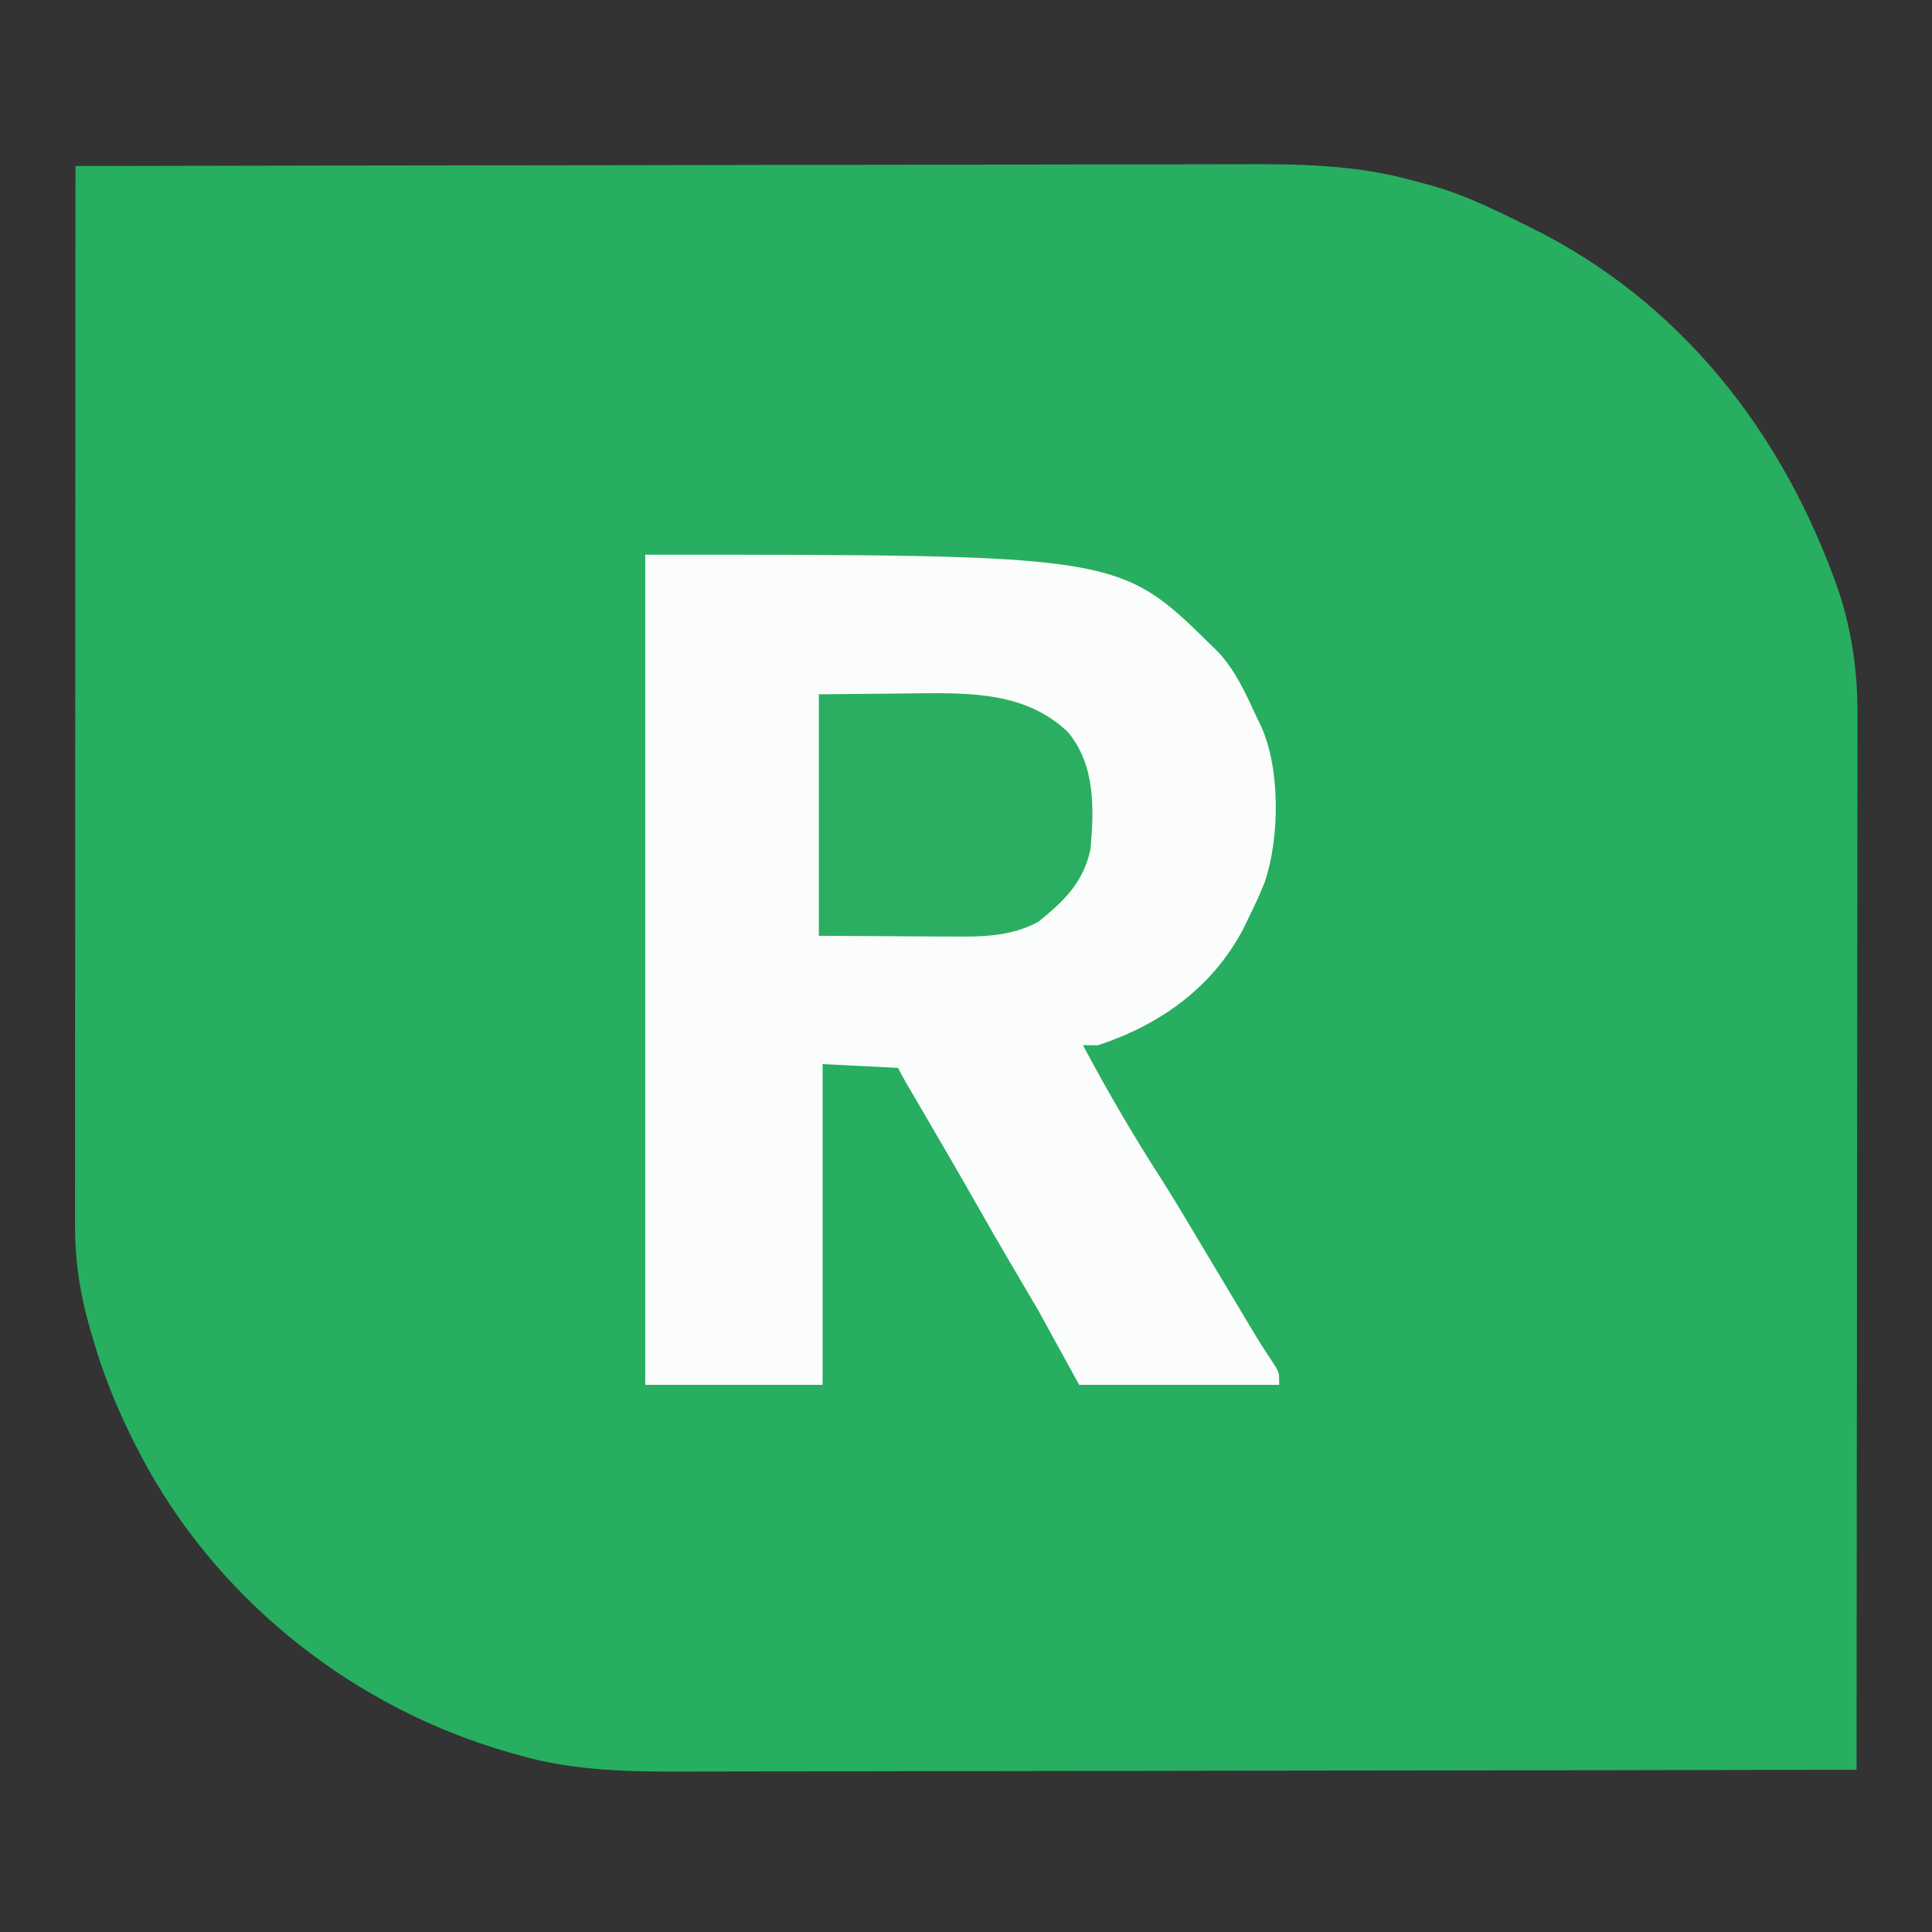
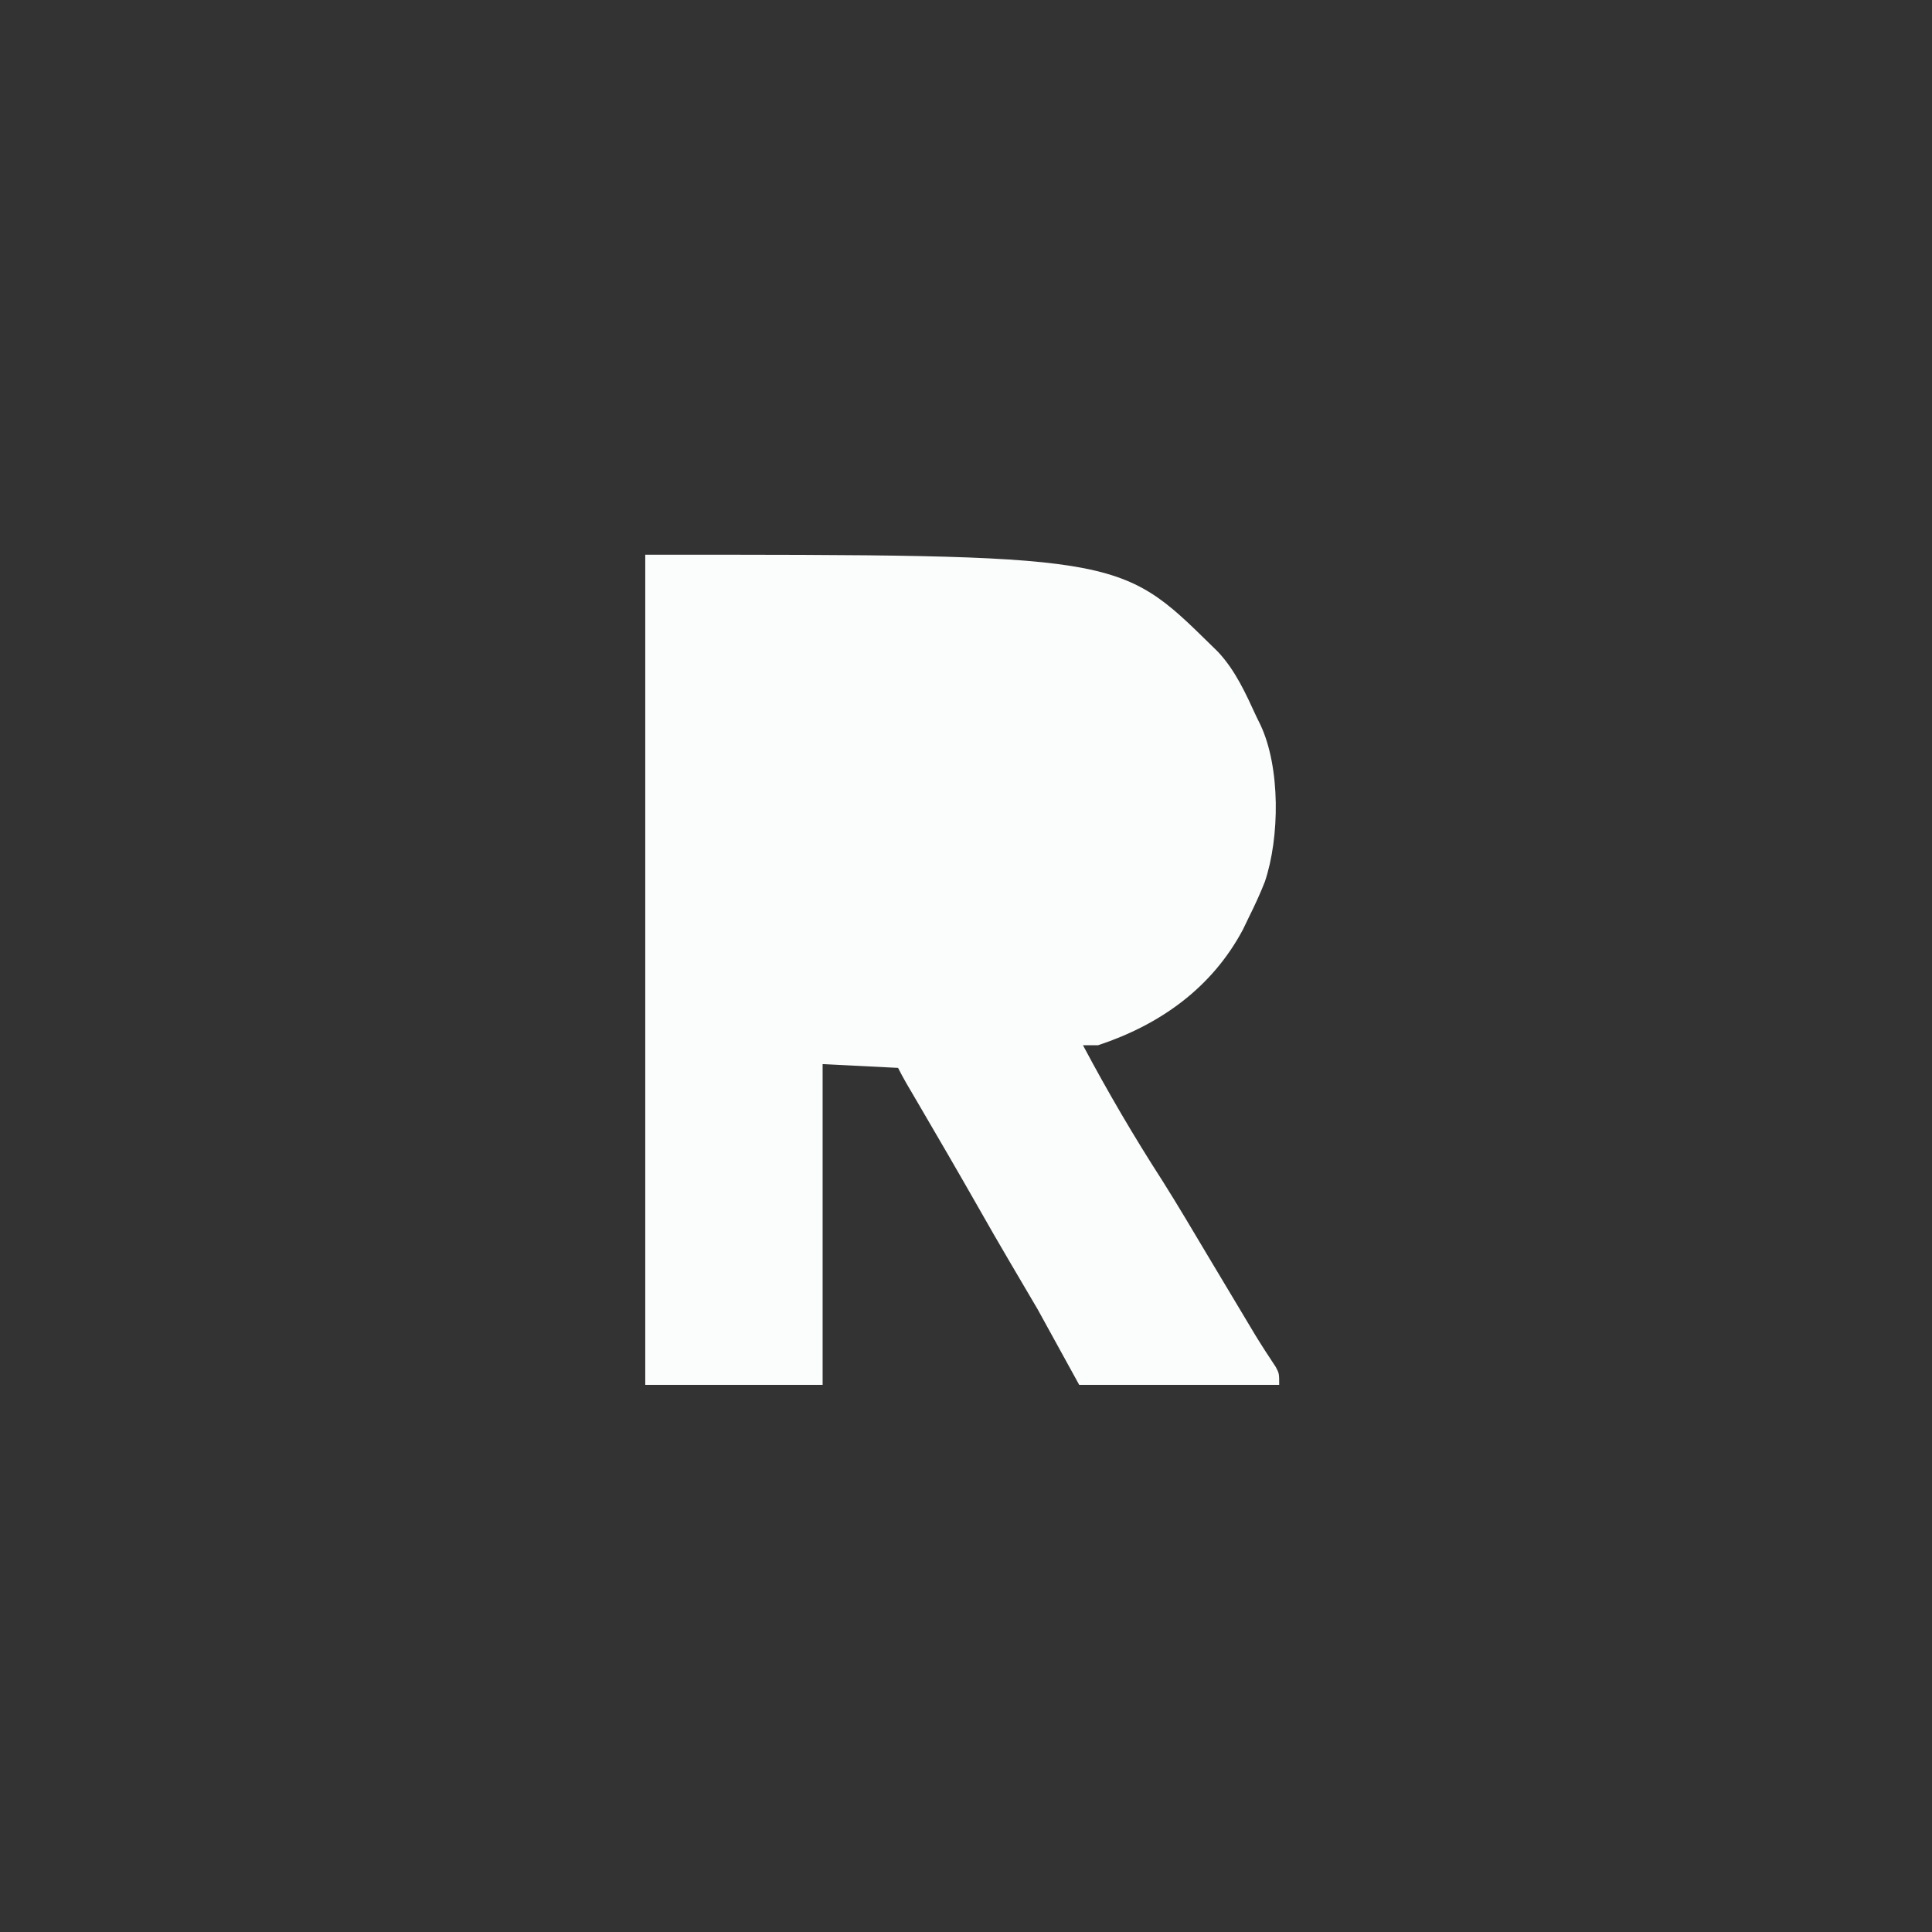
<svg xmlns="http://www.w3.org/2000/svg" version="1.1" width="512" height="512">
  <rect width="100%" height="100%" fill="#333333" stroke="none" />
-   <path d="M0 0 C42.481 -0.092 84.962 -0.162 127.443 -0.204 C132.466 -0.209 137.488 -0.214 142.511 -0.22 C144.011 -0.221 144.011 -0.221 145.541 -0.223 C161.701 -0.24 177.861 -0.272 194.021 -0.309 C210.62 -0.346 227.218 -0.368 243.817 -0.376 C254.048 -0.382 264.279 -0.399 274.51 -0.432 C281.539 -0.453 288.568 -0.459 295.597 -0.454 C299.643 -0.451 303.69 -0.455 307.737 -0.477 C323.873 -0.559 339.351 -0.436 355 4 C356.818 4.482 356.818 4.482 358.673 4.974 C367.236 7.308 375.091 11.056 383 15 C383.681 15.331 384.362 15.663 385.064 16.004 C425.42 35.709 452.74 70.884 467.309 112.762 C470.823 123.638 472.301 133.992 472.241 145.408 C472.243 147.211 472.243 147.211 472.246 149.05 C472.248 152.355 472.242 155.659 472.232 158.963 C472.223 162.538 472.226 166.114 472.228 169.689 C472.229 175.873 472.223 182.056 472.211 188.24 C472.195 197.181 472.19 206.121 472.187 215.062 C472.183 229.57 472.17 244.078 472.151 258.586 C472.133 272.673 472.118 286.761 472.11 300.848 C472.109 301.718 472.109 302.587 472.108 303.483 C472.106 307.844 472.103 312.205 472.101 316.567 C472.08 352.711 472.045 388.856 472 425 C429.519 425.092 387.038 425.162 344.557 425.204 C339.534 425.209 334.512 425.214 329.489 425.22 C328.489 425.221 327.489 425.222 326.459 425.223 C310.299 425.24 294.139 425.272 277.979 425.309 C261.38 425.346 244.782 425.368 228.183 425.376 C217.952 425.382 207.721 425.399 197.49 425.432 C190.461 425.453 183.432 425.459 176.403 425.454 C172.357 425.451 168.31 425.455 164.263 425.477 C148.169 425.559 132.583 425.563 117 421 C116.22 420.777 115.441 420.554 114.637 420.324 C74.557 408.789 39.377 381.398 19.063 344.938 C13.185 334.22 8.49 323.754 5 312 C4.809 311.367 4.618 310.734 4.422 310.083 C1.334 299.816 -0.148 290.896 -0.12 280.193 C-0.121 278.995 -0.122 277.798 -0.123 276.564 C-0.124 273.248 -0.121 269.933 -0.116 266.617 C-0.112 263.038 -0.113 259.46 -0.114 255.881 C-0.114 249.684 -0.111 243.486 -0.106 237.288 C-0.098 228.328 -0.095 219.367 -0.094 210.407 C-0.092 195.868 -0.085 181.33 -0.075 166.792 C-0.066 152.67 -0.059 138.548 -0.055 124.426 C-0.055 123.556 -0.054 122.685 -0.054 121.788 C-0.053 117.42 -0.052 113.053 -0.05 108.685 C-0.04 72.457 -0.022 36.228 0 0 Z " fill="#27AE60" transform="translate(20,44)" />
  <path d="M0 0 C125.576 0 125.576 0 150 24 C150.577 24.565 151.155 25.129 151.75 25.711 C156.452 30.731 159.141 36.808 162 43 C162.499 44.013 162.499 44.013 163.008 45.047 C168.355 56.364 168.147 74.941 164.208 86.644 C162.958 89.856 161.533 92.91 160 96 C159.482 97.076 158.964 98.153 158.43 99.262 C150.206 114.775 136.465 124.544 120 130 C118.68 130 117.36 130 116 130 C122.511 142.255 129.521 154.237 137.043 165.898 C141.285 172.621 145.313 179.478 149.389 186.302 C152.068 190.787 154.752 195.269 157.438 199.75 C158.163 200.963 158.163 200.963 158.903 202.201 C159.367 202.975 159.831 203.749 160.309 204.547 C160.753 205.29 161.198 206.033 161.656 206.799 C163.408 209.668 165.244 212.48 167.102 215.282 C168 217 168 217 168 220 C150.51 220 133.02 220 115 220 C111.37 213.4 107.74 206.8 104 200 C100.304 193.684 100.304 193.684 96.582 187.383 C93.75 182.599 90.999 177.77 88.25 172.938 C83.05 163.801 77.768 154.714 72.456 145.642 C71.889 144.674 71.322 143.705 70.738 142.707 C69.981 141.415 69.981 141.415 69.208 140.097 C68.434 138.753 67.694 137.388 67 136 C57.1 135.505 57.1 135.505 47 135 C47 163.05 47 191.1 47 220 C31.49 220 15.98 220 0 220 C0 147.4 0 74.8 0 0 Z " fill="#FBFDFC" transform="translate(171,147)" />
-   <path d="M0 0 C6.641 -0.062 13.283 -0.124 20.125 -0.188 C23.223 -0.228 23.223 -0.228 26.383 -0.27 C40.674 -0.382 54.995 -0.463 66 10 C73.284 18.734 72.943 30.134 72 41 C70.134 49.881 64.962 54.813 58.125 60.312 C50.88 64.225 43.128 64.282 35.059 64.195 C34.163 64.193 33.268 64.191 32.346 64.189 C29.043 64.179 25.74 64.151 22.438 64.125 C11.331 64.063 11.331 64.063 0 64 C0 42.88 0 21.76 0 0 Z " fill="#2AAF62" transform="translate(217,184)" />
</svg>